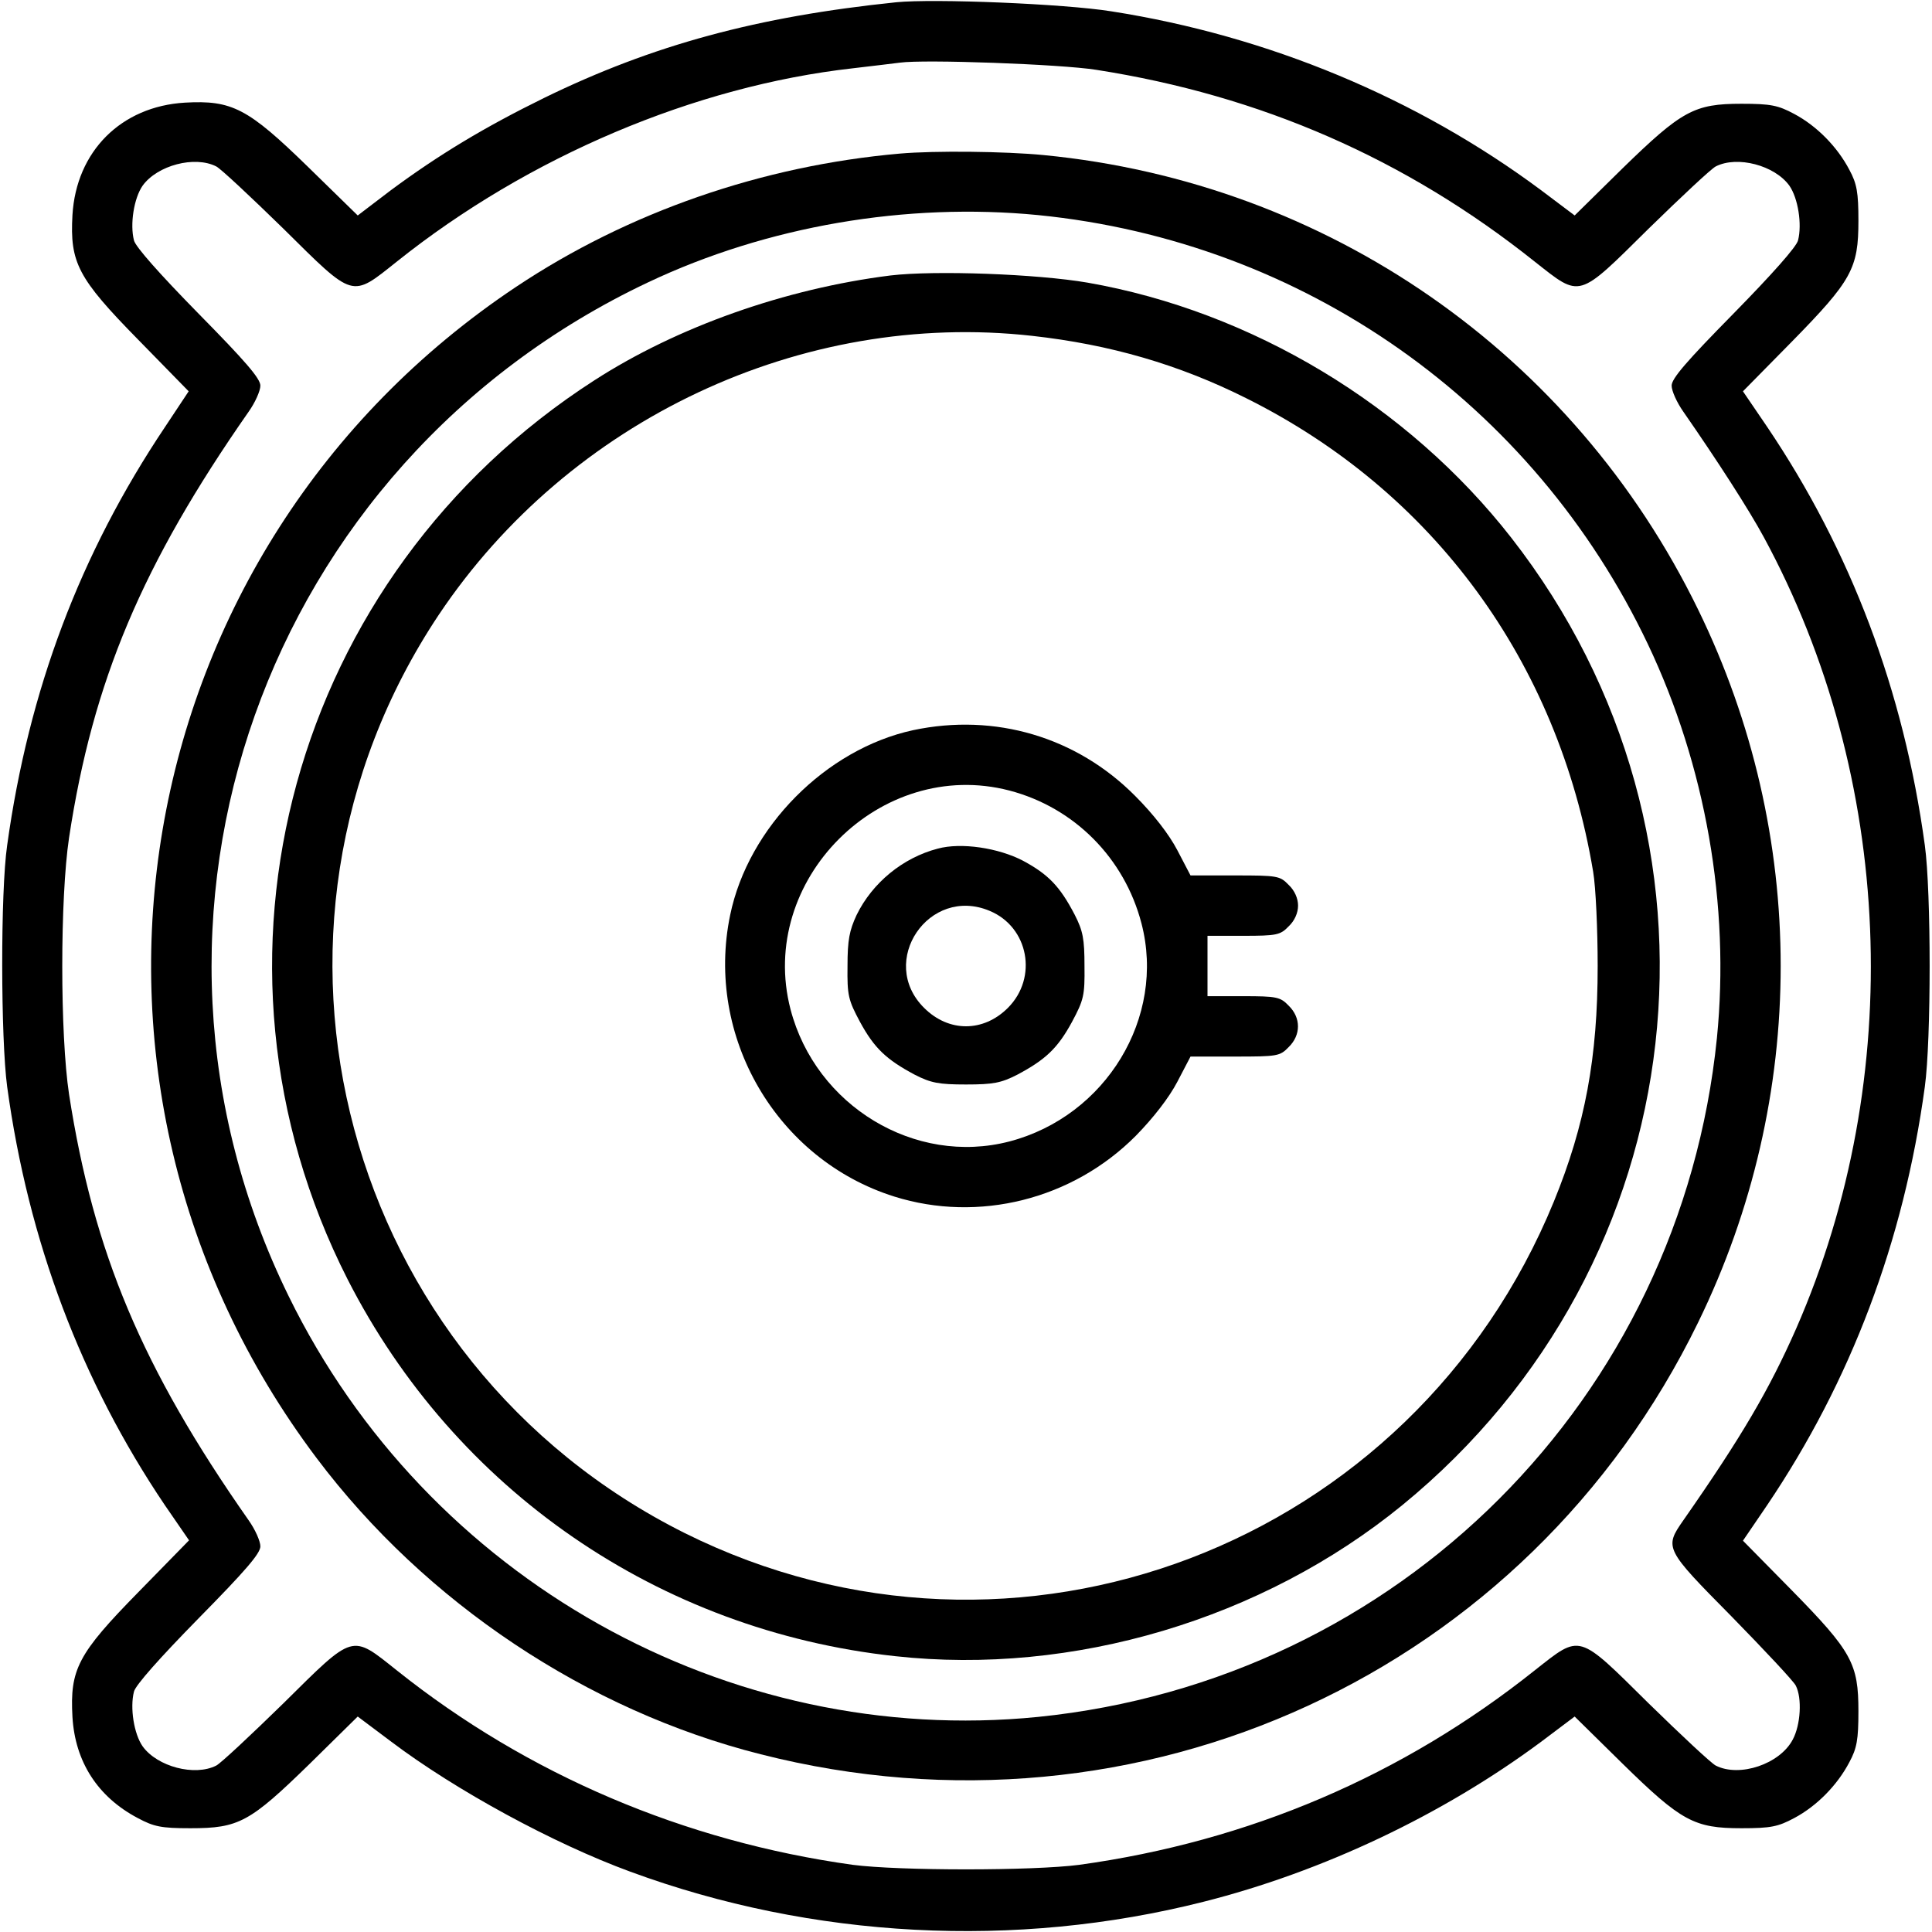
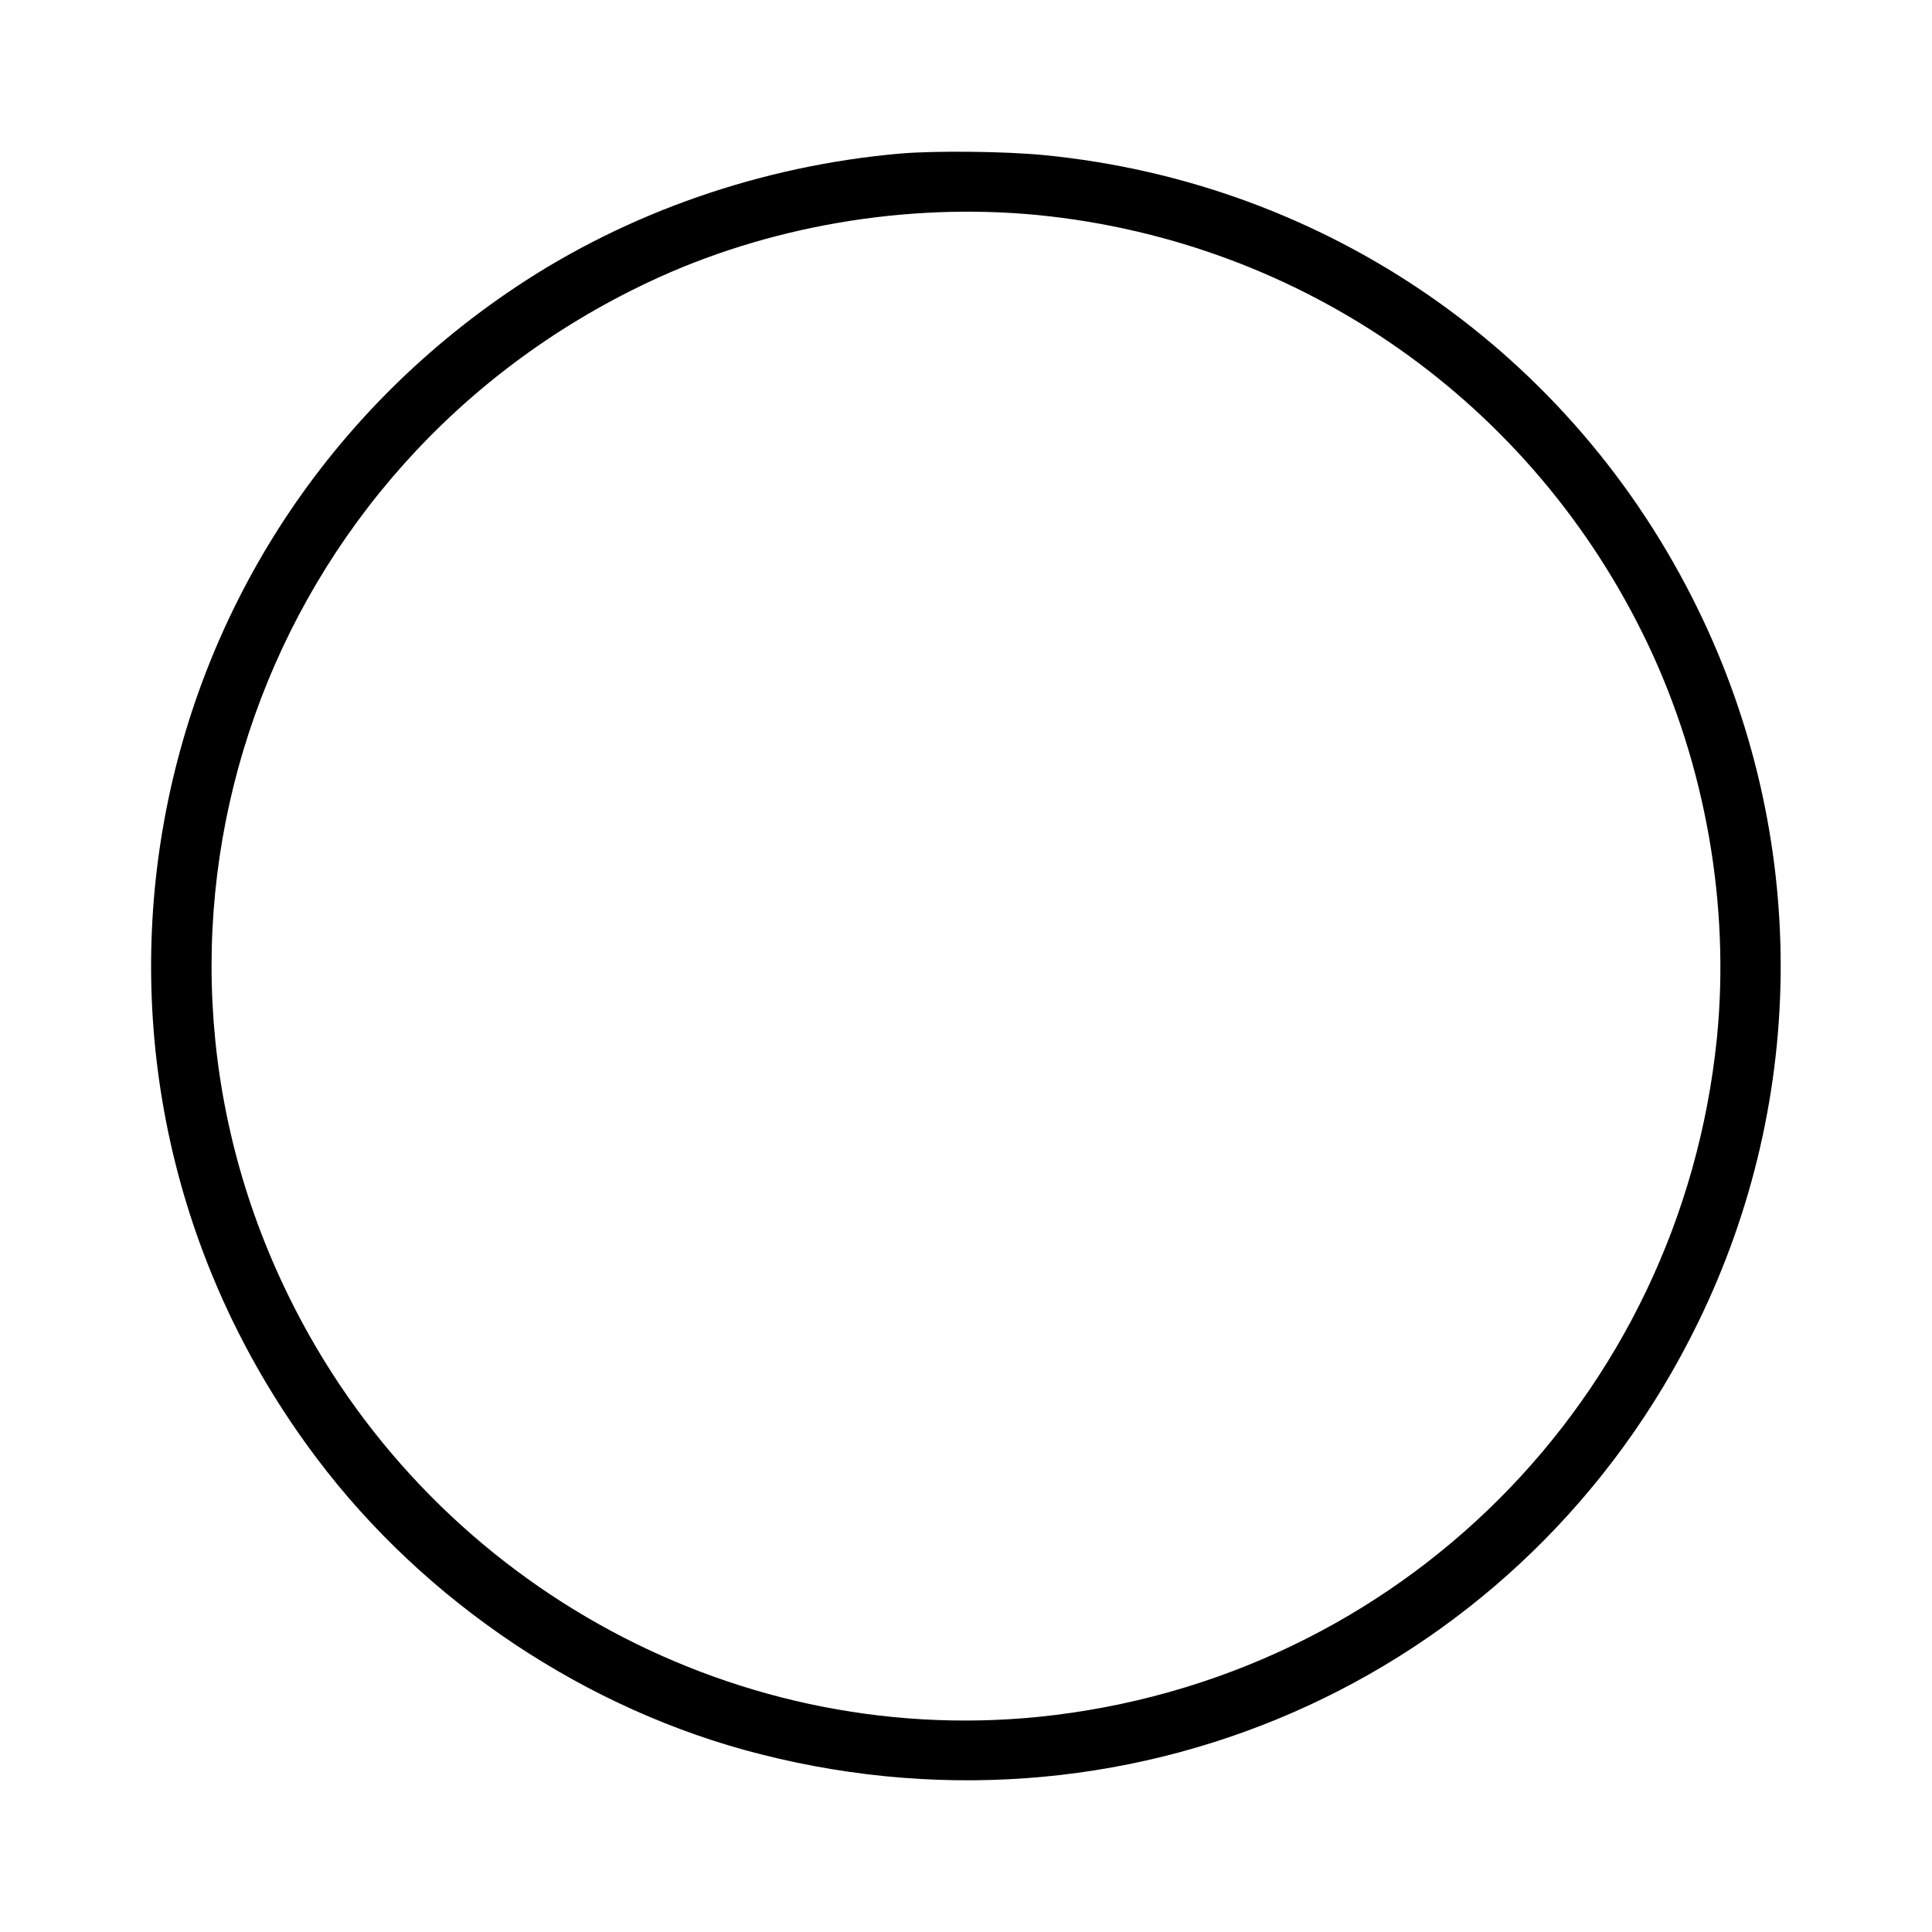
<svg xmlns="http://www.w3.org/2000/svg" version="1.0" width="512pt" height="512pt" viewBox="0 0 512 512" preserveAspectRatio="xMidYMid meet">
  <g transform="translate(0,512) scale(0.1,-0.1)" fill="#000000" stroke="none">
-     <path d="M2375 5114 c-368 -38 -645 -113 -932 -253 -159 -78 -280 -151 -407 -245 l-88 -67 -132 129 c-159 155 -201 177 -326 170 -169 -10 -288 -129 -298 -298 -7 -126 14 -167 174 -330 l134 -137 -63 -95 c-225 -336 -361 -697 -418 -1108 -18 -123 -17 -514 0 -640 56 -409 196 -780 418 -1109 l64 -93 -134 -137 c-161 -164 -182 -205 -175 -331 7 -119 67 -212 173 -268 43 -23 62 -27 140 -27 128 0 157 16 315 170 l128 126 88 -66 c172 -130 432 -271 634 -345 483 -178 1021 -206 1519 -80 317 80 635 231 895 424 l89 67 126 -124 c157 -154 191 -172 316 -172 78 0 97 4 140 27 60 32 114 87 146 148 20 37 24 60 24 135 0 126 -17 158 -177 321 l-129 131 64 94 c222 329 362 699 418 1109 17 124 17 516 0 640 -56 410 -196 780 -418 1109 l-64 94 129 131 c160 163 177 195 177 321 0 75 -4 98 -24 135 -32 61 -86 116 -146 148 -43 23 -62 27 -140 27 -125 0 -158 -18 -316 -172 l-126 -124 -89 67 c-328 244 -723 409 -1139 474 -125 20 -470 34 -570 24z m530 -179 c436 -68 821 -236 1163 -509 122 -96 112 -99 301 88 86 84 166 159 178 165 57 29 156 3 195 -51 23 -33 34 -102 23 -145 -4 -17 -69 -90 -171 -194 -124 -126 -164 -172 -164 -191 0 -14 14 -45 31 -69 91 -131 174 -260 213 -332 345 -636 378 -1431 86 -2098 -71 -161 -144 -286 -299 -508 -51 -73 -49 -76 128 -255 87 -89 164 -171 170 -183 17 -33 13 -104 -8 -143 -34 -65 -141 -101 -204 -69 -12 6 -92 81 -178 165 -189 187 -179 184 -301 88 -351 -280 -759 -454 -1208 -516 -123 -16 -477 -16 -600 0 -446 62 -862 239 -1208 515 -122 97 -112 100 -301 -87 -86 -84 -166 -159 -178 -165 -57 -29 -156 -3 -195 51 -23 33 -34 102 -23 145 4 17 69 90 171 194 124 126 164 172 164 191 0 14 -14 45 -31 69 -283 404 -411 710 -476 1129 -24 159 -24 519 0 680 63 415 194 725 476 1129 17 24 31 55 31 69 0 19 -40 65 -164 191 -102 104 -167 177 -171 194 -11 43 0 112 23 145 39 54 138 80 195 51 12 -6 92 -81 178 -165 189 -187 179 -184 301 -87 348 278 790 465 1208 512 52 6 109 13 125 15 64 9 425 -4 520 -19z" />
    <path d="M2385 4713 c-365 -32 -720 -155 -1017 -353 -1041 -694 -1281 -2105 -529 -3104 288 -383 717 -669 1177 -785 1006 -256 2032 217 2484 1144 292 598 292 1292 0 1890 -331 679 -983 1131 -1734 1204 -102 10 -289 12 -381 4z m366 -163 c703 -70 1312 -498 1616 -1137 153 -322 218 -692 183 -1044 -97 -956 -843 -1702 -1799 -1799 -822 -82 -1619 365 -1986 1115 -492 1003 -65 2206 953 2687 315 149 684 212 1033 178z" />
-     <path d="M2360 4390 c-279 -35 -565 -136 -785 -278 -802 -516 -1083 -1538 -654 -2382 285 -559 825 -931 1451 -999 472 -52 974 98 1344 400 783 640 910 1768 289 2564 -274 351 -688 600 -1123 676 -134 23 -404 33 -522 19z m375 -160 c207 -23 389 -76 567 -165 496 -247 827 -698 920 -1255 7 -41 12 -154 12 -250 0 -242 -33 -421 -116 -624 -374 -913 -1427 -1315 -2303 -879 -907 453 -1213 1593 -652 2434 346 517 962 807 1572 739z" />
-     <path d="M2420 3185 c-231 -50 -437 -257 -485 -490 -67 -322 123 -648 435 -746 223 -70 472 -8 640 161 47 48 88 101 110 143 l35 67 118 0 c112 0 119 1 142 25 33 32 33 78 0 110 -22 23 -32 25 -120 25 l-95 0 0 80 0 80 95 0 c88 0 98 2 120 25 16 15 25 36 25 55 0 19 -9 40 -25 55 -23 24 -30 25 -142 25 l-118 0 -35 67 c-22 42 -63 95 -112 144 -155 156 -371 220 -588 174z m255 -160 c172 -45 305 -179 350 -352 65 -249 -94 -511 -350 -578 -250 -65 -513 94 -580 350 -89 342 238 669 580 580z" />
-     <path d="M2485 2871 c-92 -24 -173 -90 -215 -176 -19 -41 -24 -66 -24 -135 -1 -78 2 -90 33 -148 38 -70 70 -100 145 -140 43 -22 64 -26 136 -26 72 0 93 4 136 26 75 40 107 70 145 140 31 58 34 70 33 148 0 72 -4 93 -26 136 -39 75 -70 107 -137 143 -65 34 -164 49 -226 32z m138 -165 c103 -43 128 -177 48 -257 -65 -65 -157 -65 -222 0 -124 123 13 325 174 257z" />
  </g>
</svg>